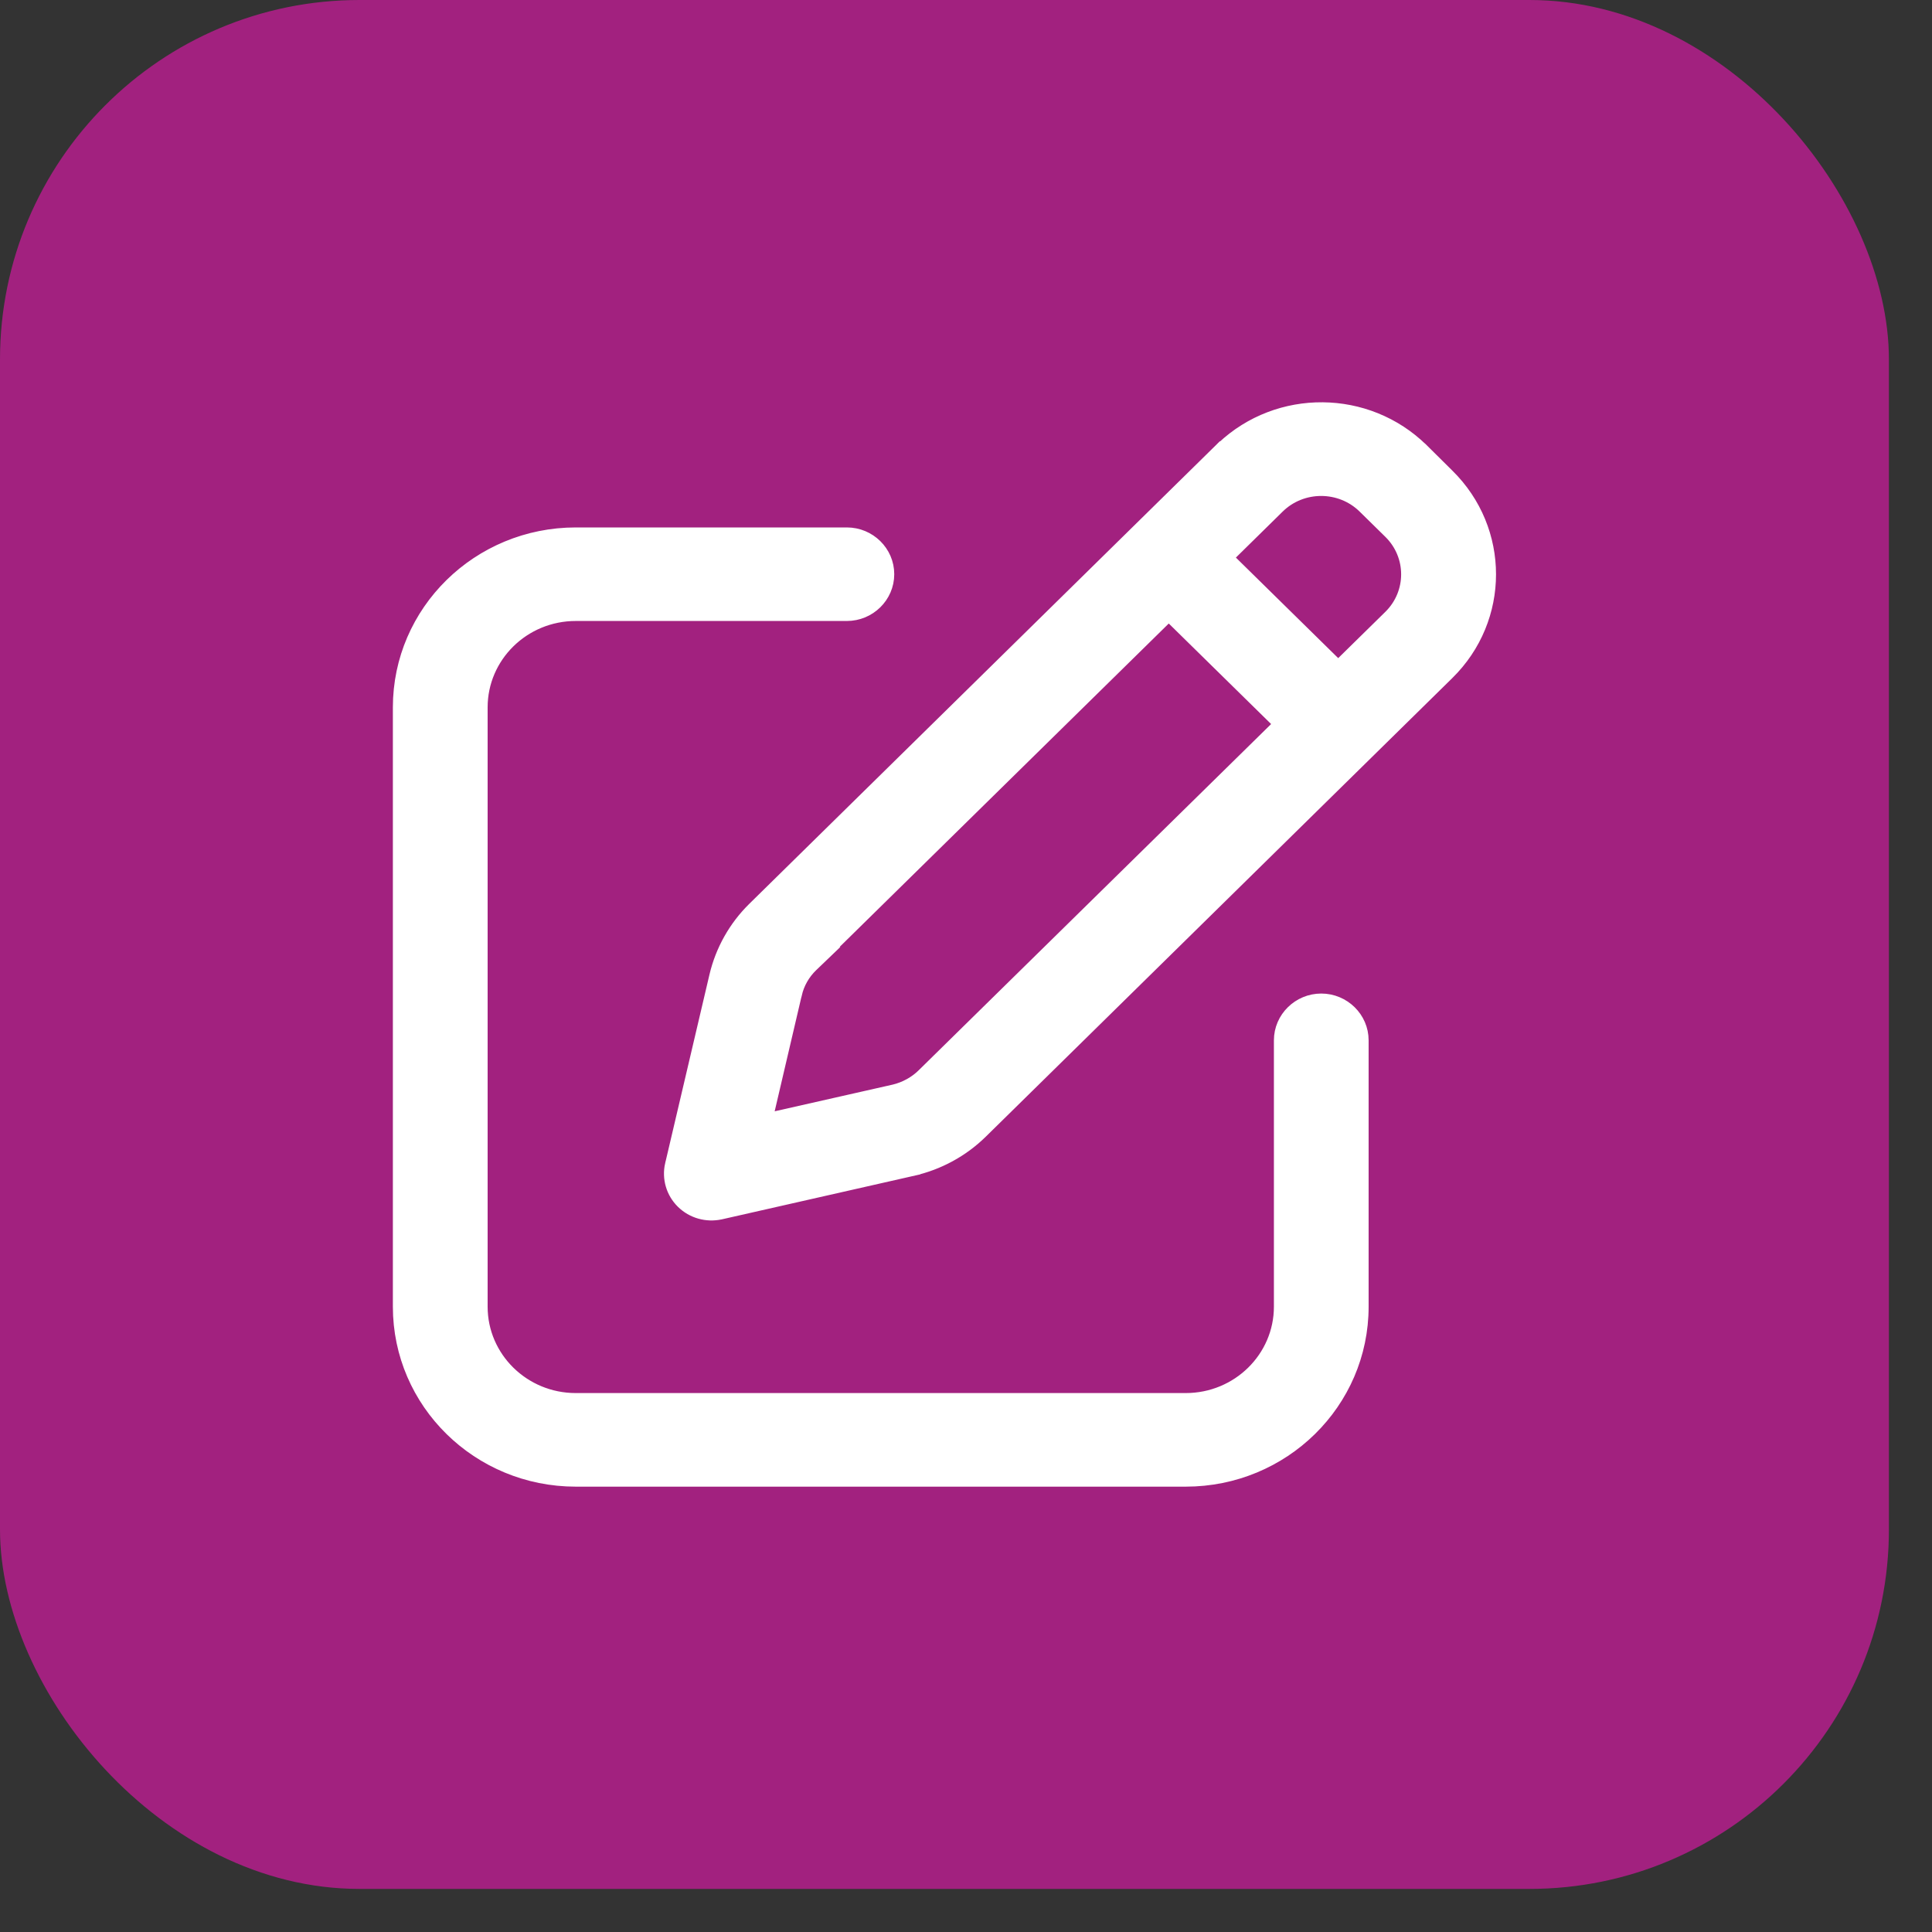
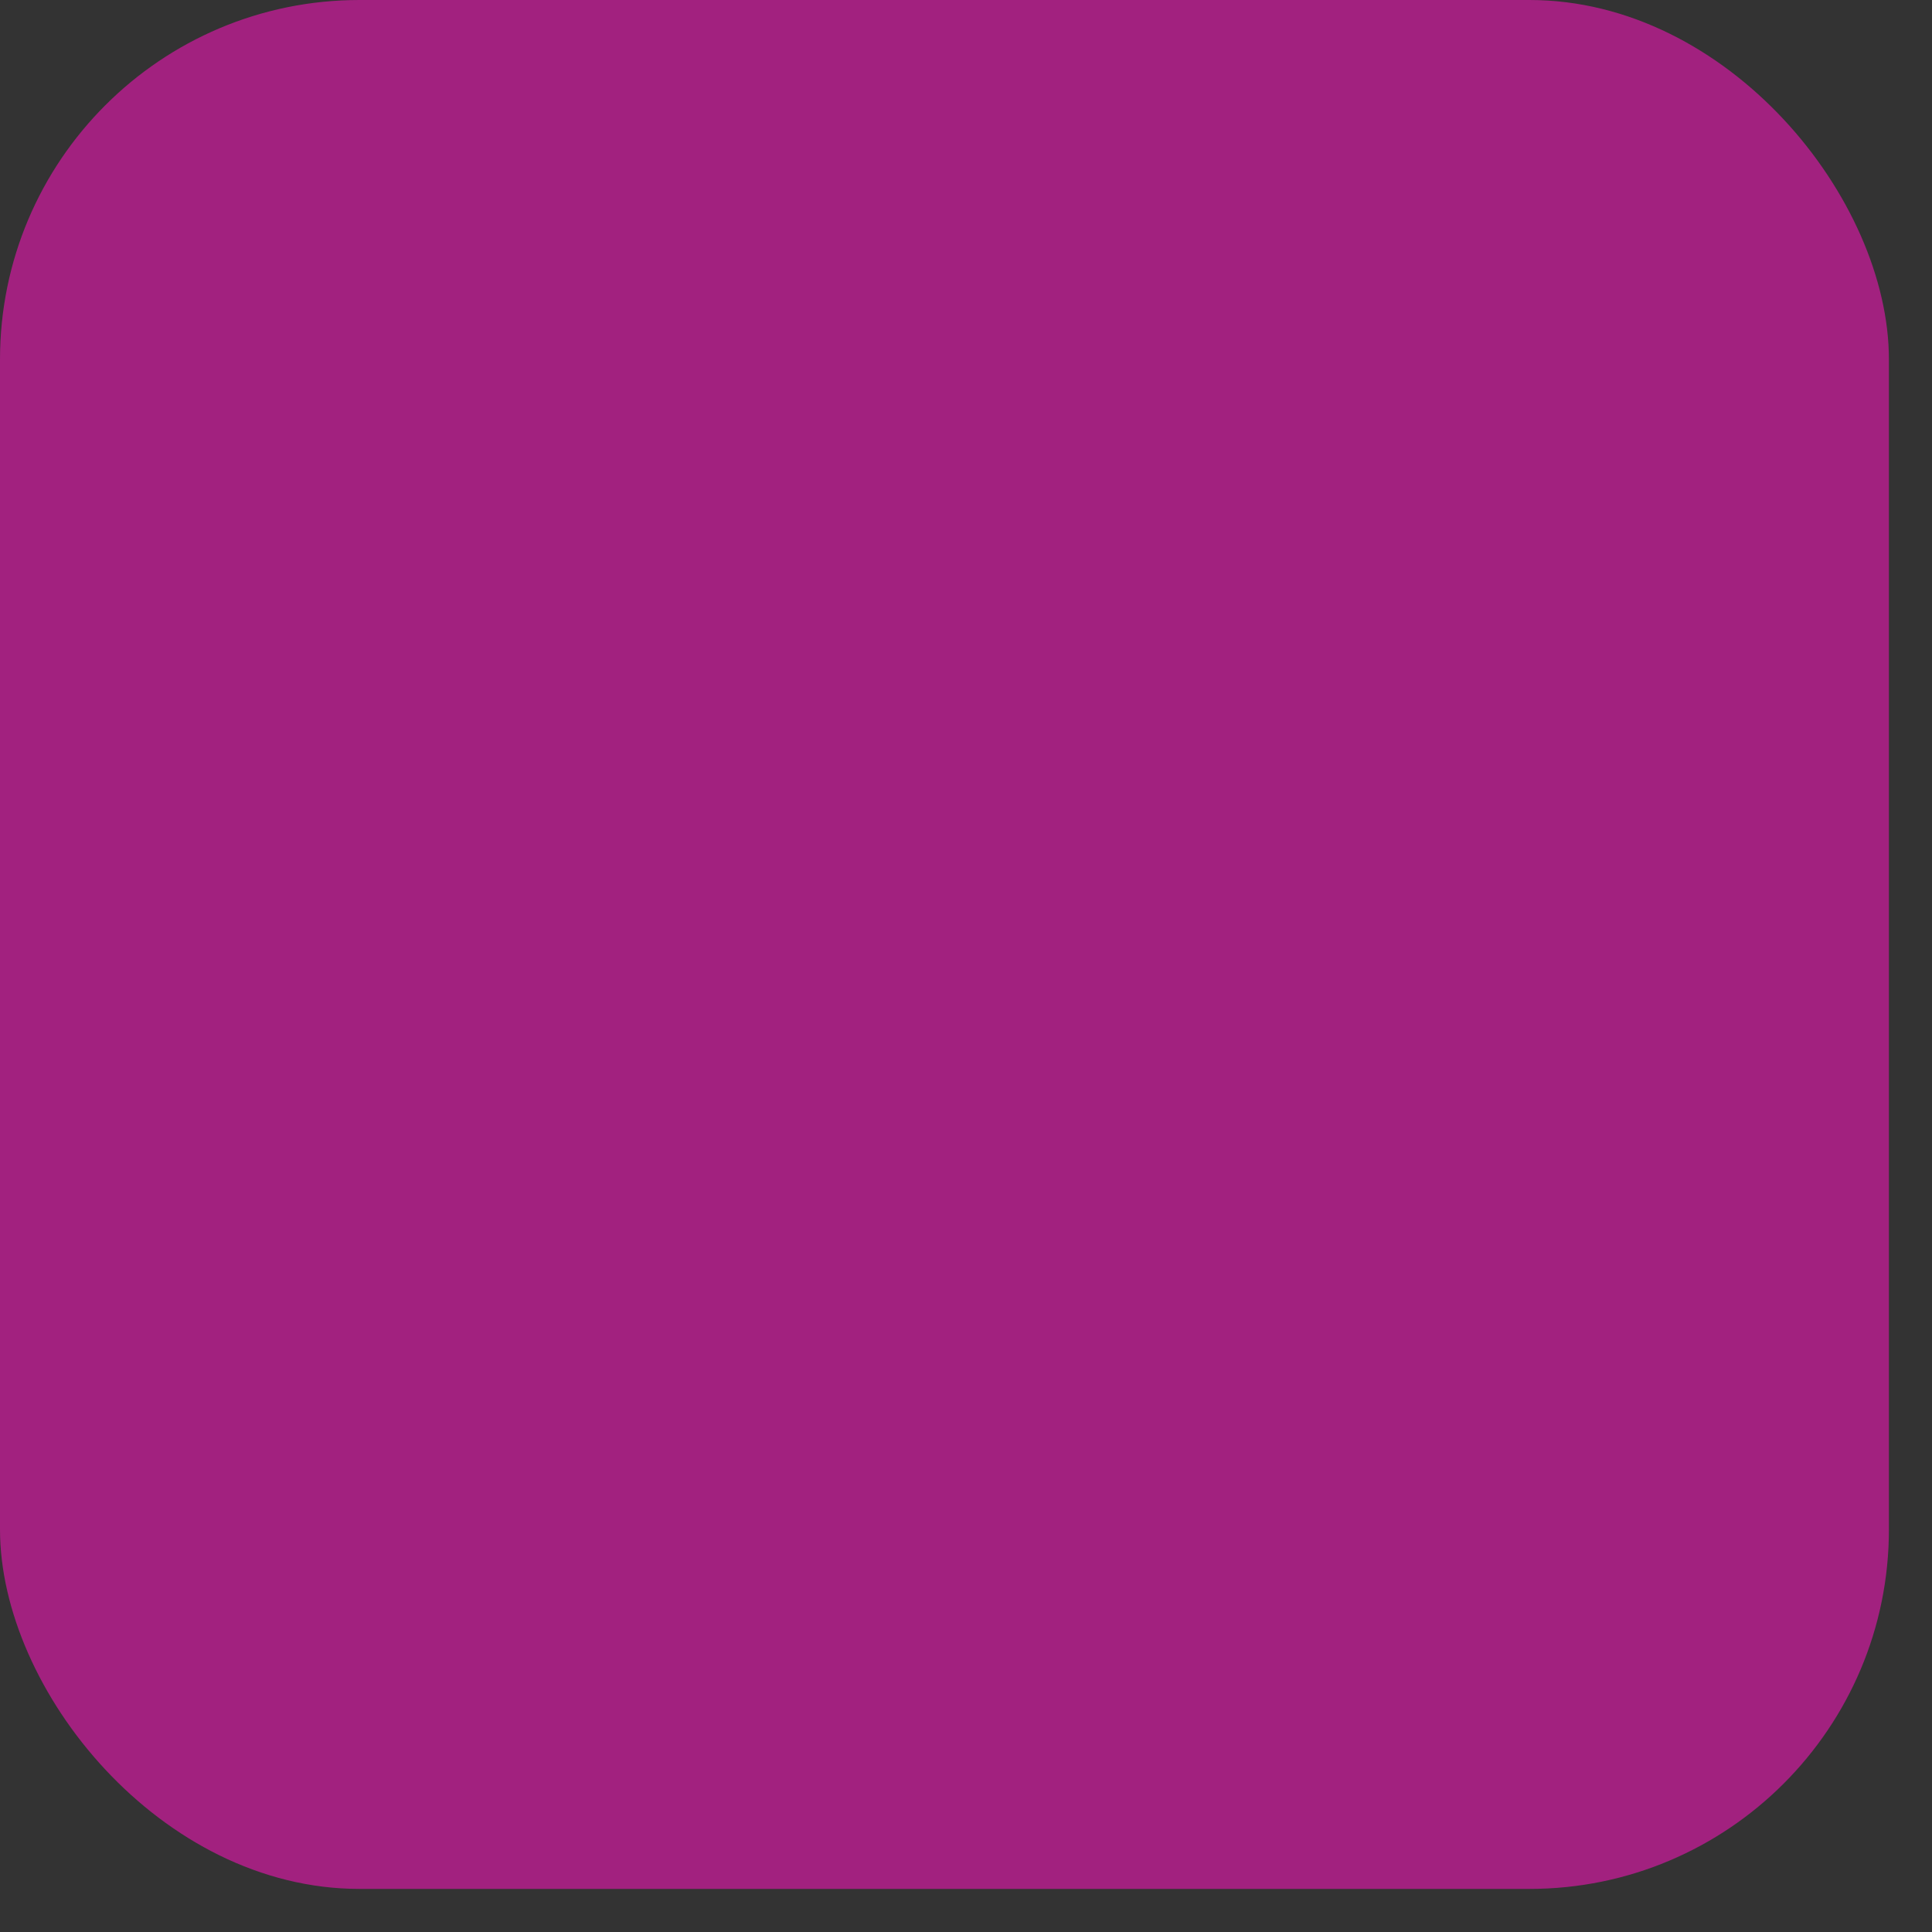
<svg xmlns="http://www.w3.org/2000/svg" width="43" height="43" viewBox="0 0 43 43" fill="none">
  <rect x="0" y="0" width="43" height="43" fill="#333333" stroke="none" />
  <rect width="42.041" height="42.041" rx="8" fill="#A2217F" />
-   <path d="M19.898 24.287L17.041 24.933L17.698 22.123L17.699 22.122C17.753 21.883 17.88 21.659 18.062 21.484L18.331 21.226H18.32L26.013 13.667L28.505 16.115L20.553 23.927C20.376 24.102 20.146 24.228 19.899 24.287C19.899 24.287 19.898 24.287 19.898 24.287ZM27.216 9.972H27.21L27.167 10.015L16.783 20.222C16.362 20.636 16.07 21.157 15.936 21.726L15.936 21.726L14.951 25.922L14.95 25.923C14.882 26.224 14.973 26.536 15.194 26.753C15.415 26.97 15.731 27.058 16.034 26.992L16.035 26.992L20.305 26.024L20.272 25.878L20.305 26.024C20.884 25.893 21.413 25.606 21.834 25.193L21.834 25.193L32.218 14.985C33.456 13.769 33.456 11.797 32.218 10.58C32.218 10.58 32.218 10.58 32.218 10.58L31.648 10.015L31.647 10.015C30.425 8.814 28.456 8.8 27.216 9.972ZM30.367 11.28L30.938 11.841C31.467 12.361 31.467 13.204 30.938 13.725L29.784 14.858L27.293 12.41L28.442 11.28C28.973 10.758 29.836 10.758 30.367 11.28ZM12.815 11.889C10.652 11.889 8.894 13.612 8.894 15.744V29.082C8.894 31.215 10.652 32.938 12.815 32.938H26.39C28.554 32.938 30.311 31.215 30.311 29.082V23.154C30.311 22.662 29.902 22.263 29.407 22.263C28.912 22.263 28.503 22.662 28.503 23.154V29.082C28.503 30.224 27.559 31.155 26.39 31.155H12.815C11.646 31.155 10.703 30.224 10.703 29.082V15.744C10.703 14.602 11.646 13.671 12.815 13.671H18.849C19.344 13.671 19.753 13.273 19.753 12.78C19.753 12.287 19.344 11.889 18.849 11.889H12.815Z" fill="white" stroke="white" stroke-width="0.3" />
</svg>